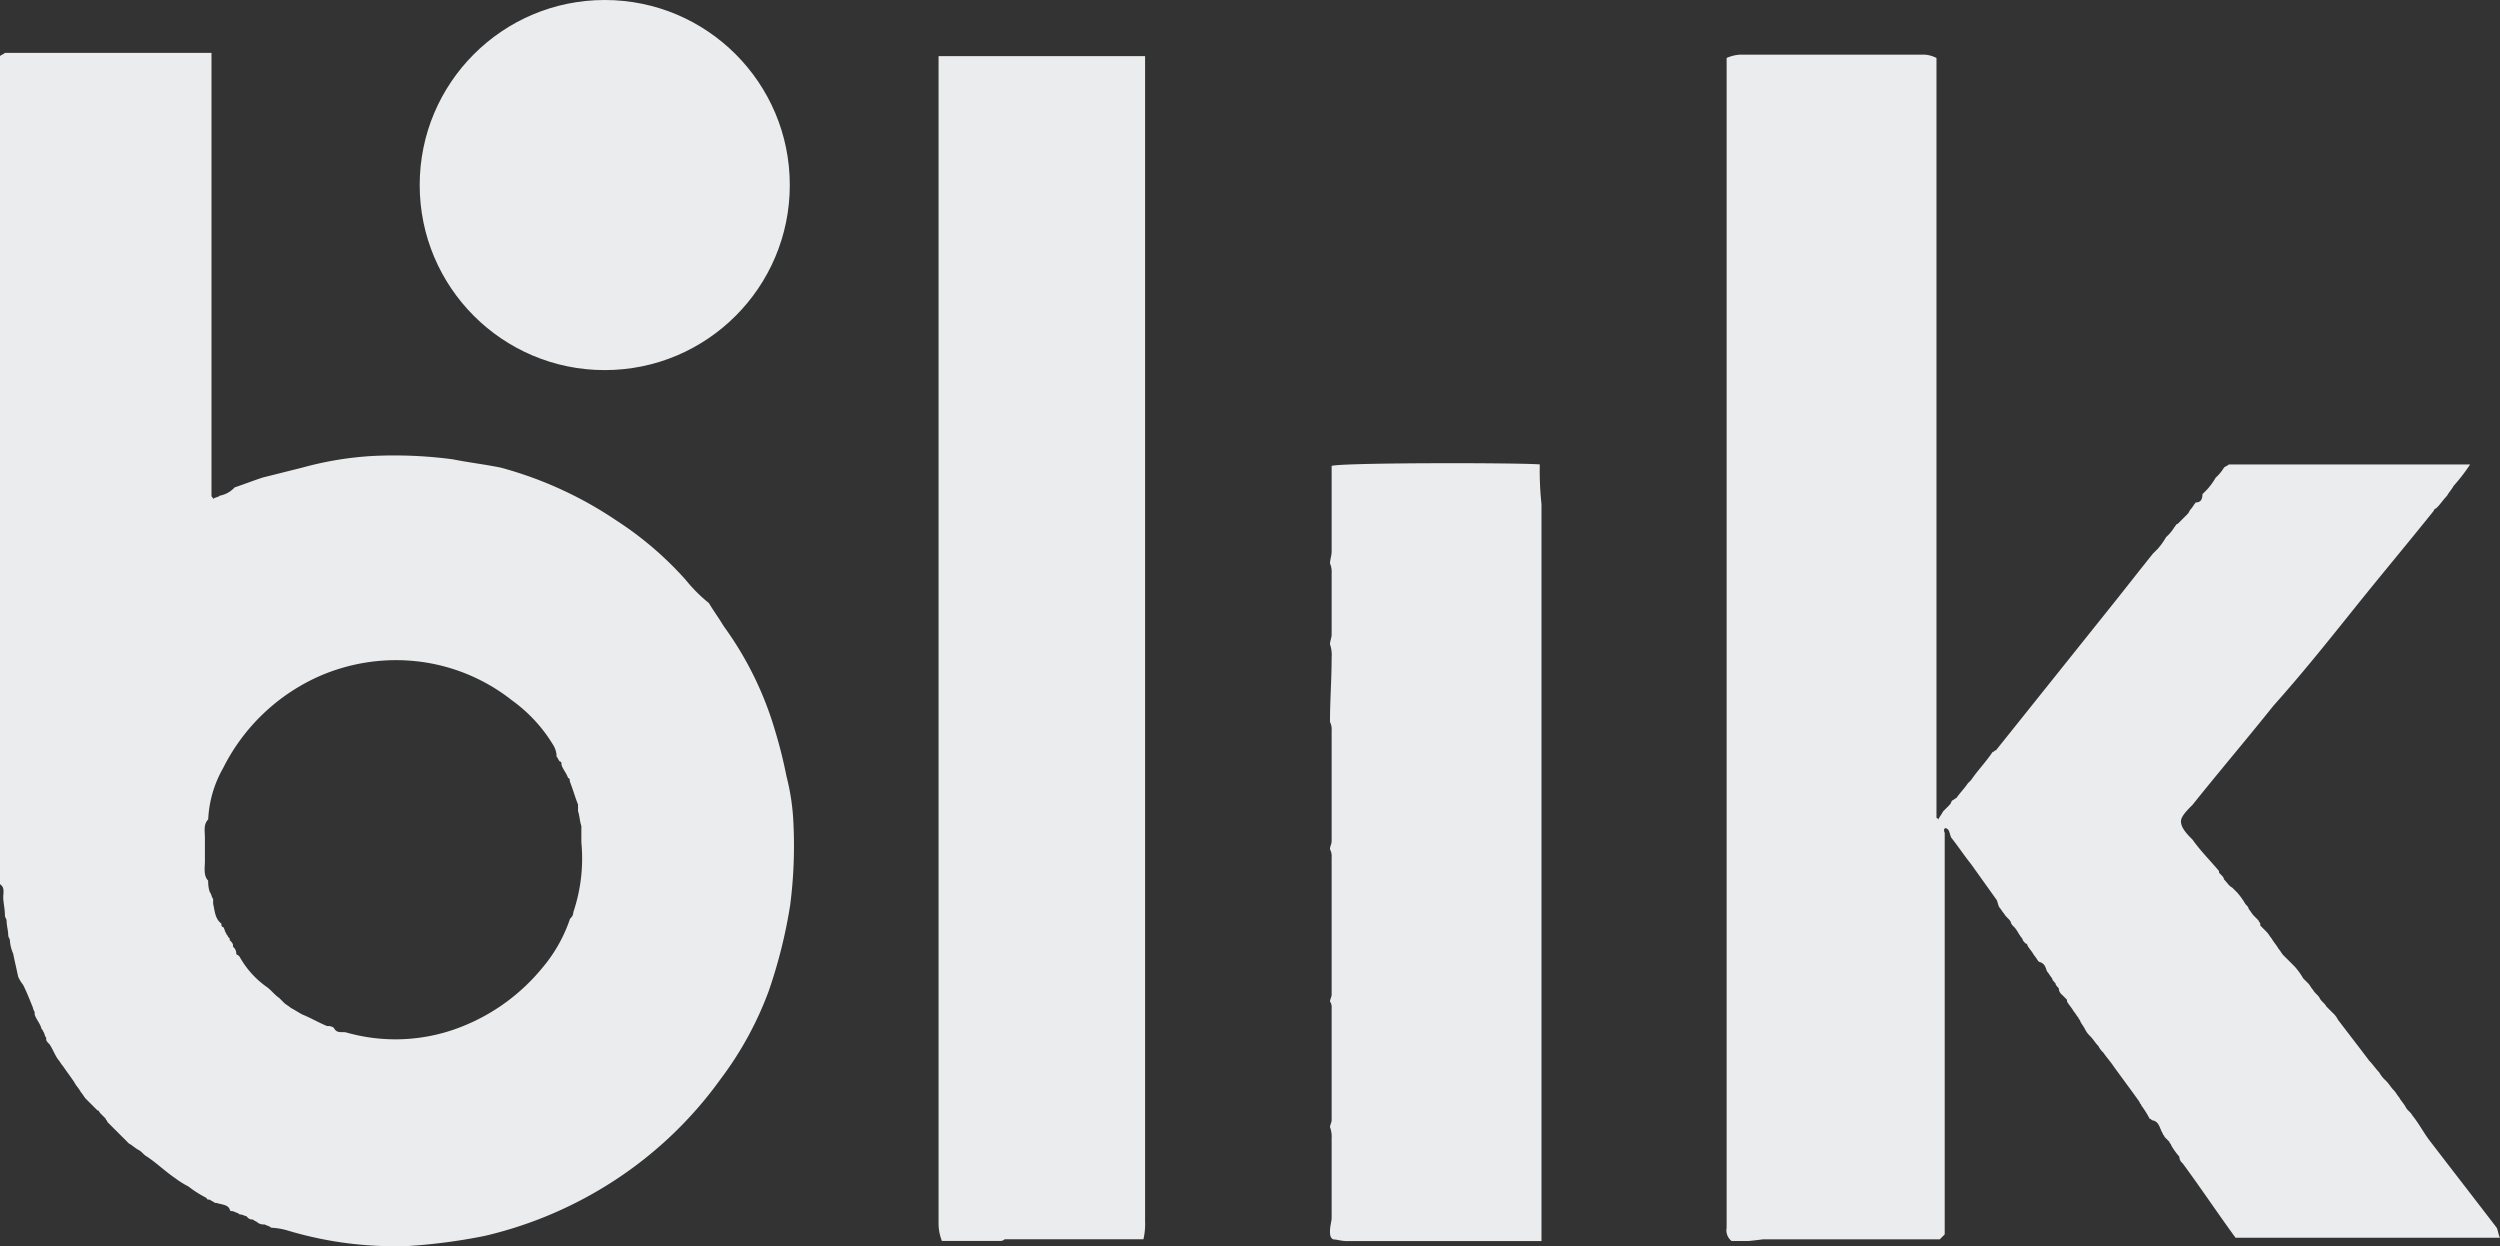
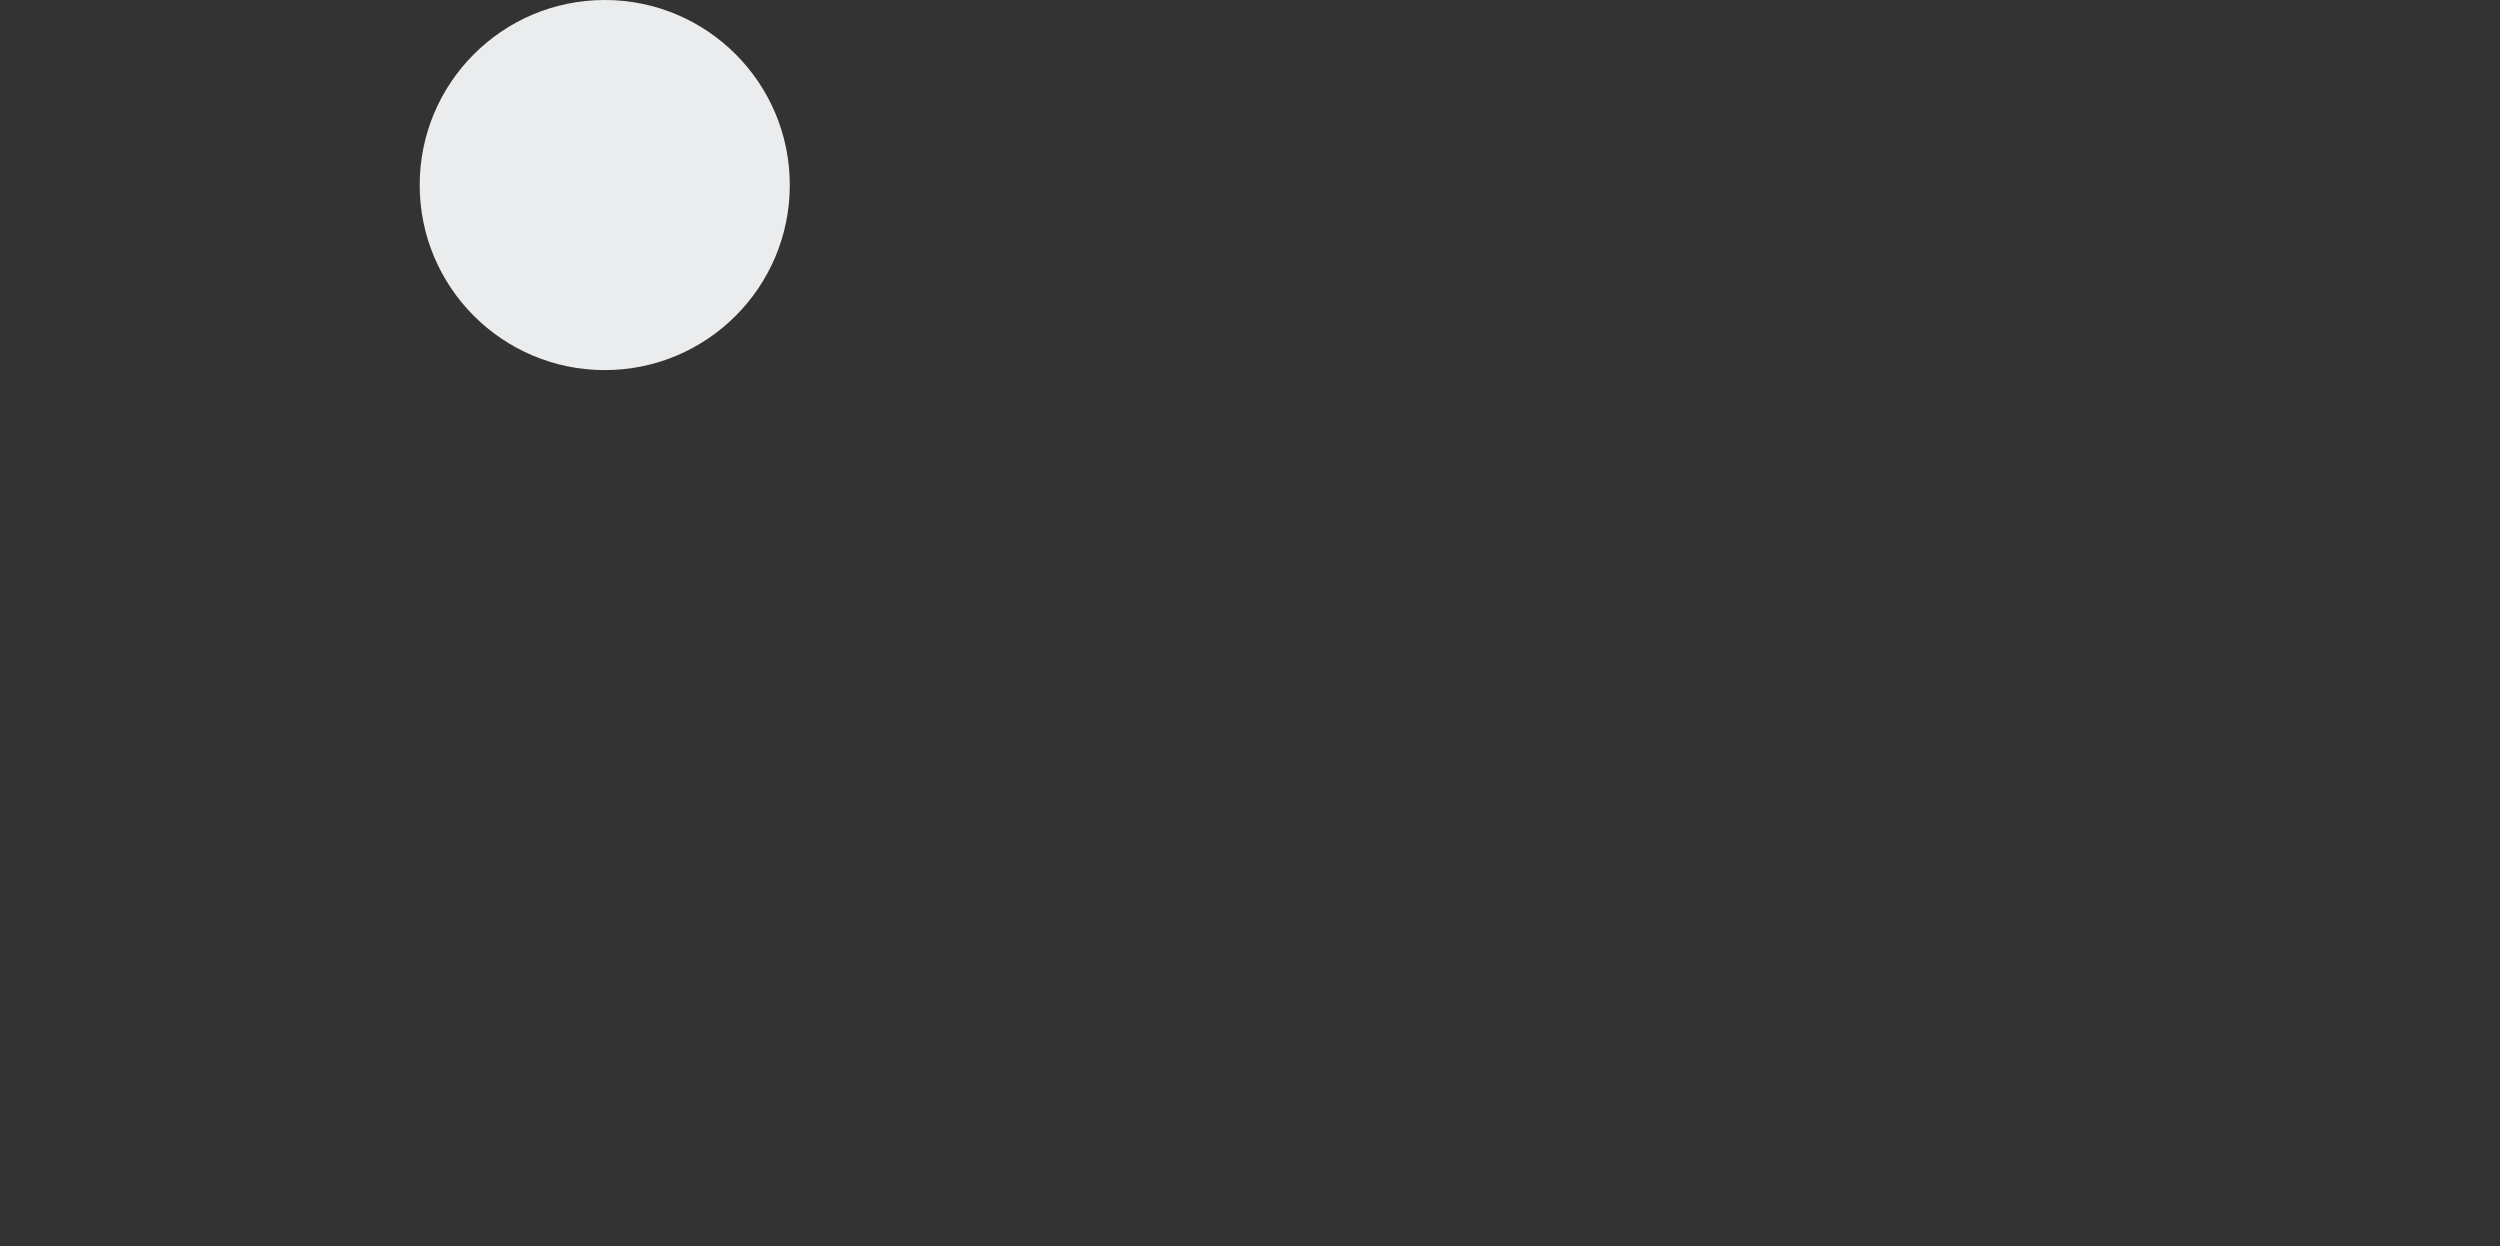
<svg xmlns="http://www.w3.org/2000/svg" width="54.647" height="27.24" viewBox="0 0 54.647 27.24">
  <rect x="0" y="0" width="54.647" height="27.24" fill="#333333" stroke="none" />
  <g id="logo-blik" transform="translate(-1431.392 -4604.663)">
-     <path id="Path_125" data-name="Path 125" d="M1448.585,4621.638a10.339,10.339,0,0,0-.253-1.011,7.425,7.425,0,0,0-1.12-2.276c-.108-.18-.216-.325-.325-.506a3.328,3.328,0,0,1-.505-.505,7.433,7.433,0,0,0-1.517-1.3,8.444,8.444,0,0,0-2.529-1.156c-.361-.073-.686-.109-1.047-.181a9.72,9.72,0,0,0-1.77-.072,7.361,7.361,0,0,0-1.517.253l-.867.217c-.217.072-.4.144-.614.216a.585.585,0,0,1-.325.181c-.036.036-.109.036-.145.072,0-.036-.036-.036-.036-.072v-9.68H1431.5c-.037.037-.073.037-.109.072v18.1c.109.072.072.18.072.288s.037.254.037.4c0,.036.036.072.036.108,0,.109.036.217.036.325,0,.036.036.073.036.108a.852.852,0,0,0,.072.29c.036.181.072.325.108.5h0a.76.76,0,0,0,.109.181c.073.145.145.325.217.506,0,.036.036.072.036.108v.036c.036.108.108.181.144.289,0,.036.036.036.036.072.036.036.036.109.072.145v.036c0,.036.037.073.073.108.072.109.109.217.181.325.036.037.072.109.108.145.073.108.181.252.253.361.036.073.108.145.144.217.036.036.072.108.108.144l.109.109.144.144c.036,0,.036.036.072.072l.109.109c0,.036.036.036.036.072l.108.108.145.145c.036.036.072.072.109.108s.071.073.108.109c.072.036.144.108.216.144s.109.108.181.144c.217.145.4.325.614.47a1.98,1.98,0,0,0,.289.181,2.485,2.485,0,0,0,.4.253c0,.036.036.036.072.036.037.036.073.036.109.072h.036c.109.036.253.036.289.144,0,.036.036.036.072.036.072.036.108.036.144.072.073,0,.109.036.145.036l.036.037a.133.133,0,0,0,.108.036c.036.036.072.036.108.072a.222.222,0,0,0,.145.036c.073.036.109.036.145.072a1.556,1.556,0,0,1,.4.073,8.119,8.119,0,0,0,2.637.325,12.543,12.543,0,0,0,1.625-.217,8.881,8.881,0,0,0,2.637-1.083,8.72,8.72,0,0,0,2.528-2.349,7.52,7.52,0,0,0,1.047-1.913,10.954,10.954,0,0,0,.471-1.878,10.124,10.124,0,0,0,.072-1.807A4.888,4.888,0,0,0,1448.585,4621.638Zm-4.66,2.962a.188.188,0,0,1-.072.144,3.278,3.278,0,0,1-.614,1.084,4.324,4.324,0,0,1-2.023,1.372,3.927,3.927,0,0,1-2.239.036c-.109-.036-.217.036-.289-.108a.216.216,0,0,0-.144-.036c-.181-.072-.362-.181-.543-.253-.072-.036-.18-.109-.252-.144-.036-.036-.108-.073-.145-.109l-.108-.108c-.108-.073-.181-.181-.29-.253a2,2,0,0,1-.577-.65l-.036-.036a.035.035,0,0,1-.036-.036.19.19,0,0,0-.072-.145v-.036c0-.036-.036-.072-.072-.109v-.035l-.037-.037c0-.036-.036-.036-.036-.072-.036-.036-.036-.108-.072-.144-.036,0-.036-.036-.036-.072-.145-.109-.145-.289-.181-.433v-.109c-.036-.037-.036-.109-.072-.145a.7.7,0,0,1-.036-.253c-.108-.108-.072-.288-.072-.433v-.506c0-.144-.036-.288.072-.4a2.493,2.493,0,0,1,.325-1.119,4.3,4.3,0,0,1,2.131-2.023,4.186,4.186,0,0,1,1.986-.325,4.075,4.075,0,0,1,2.2.866,3.309,3.309,0,0,1,.9.976.5.5,0,0,1,.072.216v.036c.036.036.036.073.073.108.036,0,.036.037.036.073.036.109.109.181.144.289.037,0,.037.036.037.072.072.181.108.325.18.506v.144c.036.109.036.217.073.326v.36A3.673,3.673,0,0,1,1443.925,4624.6Z" fill="#eaeced" />
-     <path id="Path_126" data-name="Path 126" d="M1451.908,4606.252v25.174a1.078,1.078,0,0,0,.072.362h1.264a.132.132,0,0,0,.108-.036h3.034a1.494,1.494,0,0,0,.036-.4V4605.89h-4.514Z" fill="#eaeced" />
-     <path id="Path_127" data-name="Path 127" d="M1485.967,4631.5c-.47-.614-.976-1.265-1.445-1.878-.144-.181-.253-.4-.4-.579-.036-.072-.109-.108-.145-.18s-.108-.144-.145-.217c-.036-.036-.072-.108-.108-.144-.072-.072-.108-.145-.18-.217a.661.661,0,0,1-.145-.181c-.072-.072-.144-.18-.216-.252-.218-.289-.47-.615-.687-.9a.492.492,0,0,0-.108-.144l-.108-.108-.036-.036c-.036-.072-.109-.108-.145-.181s-.109-.108-.145-.18c-.036-.036-.072-.109-.108-.145l-.109-.109a1.525,1.525,0,0,0-.18-.252l-.108-.109-.109-.108-.036-.036c-.036-.036-.072-.108-.108-.144-.036-.072-.108-.144-.144-.217-.036-.036-.072-.108-.109-.144l-.108-.109-.036-.036v-.036c0-.036-.036-.036-.036-.073l-.108-.108c-.036-.036-.073-.108-.109-.144,0-.036-.036-.072-.072-.108a1.489,1.489,0,0,0-.181-.253l-.108-.108c-.073-.036-.109-.109-.181-.181,0-.036-.036-.073-.072-.108s-.036-.037-.036-.073c-.18-.217-.4-.433-.578-.686-.109-.108-.253-.253-.253-.4,0-.108.144-.252.253-.36.578-.723,1.192-1.445,1.77-2.168.614-.686,1.192-1.408,1.77-2.13s1.156-1.409,1.734-2.131c0-.036.036-.036.072-.073.072-.072.145-.181.217-.253.036-.072.108-.145.144-.217a3.969,3.969,0,0,0,.361-.469h-5.274c-.036.036-.072.036-.108.072a.938.938,0,0,1-.18.217,1.483,1.483,0,0,1-.181.252l-.108.109c0,.109-.036.181-.145.181-.036.036-.072.108-.108.145s-.037.072-.073.108l-.108.108-.108.108c-.036,0-.036.036-.072.072a.945.945,0,0,1-.181.217,1.53,1.53,0,0,1-.18.253l-.108.108c-.29.362-.543.686-.831,1.048l-2.6,3.251c-.037,0-.037.036-.073.036-.144.216-.324.4-.469.613l-.072.072c-.072.109-.18.218-.253.326-.036,0-.036.036-.072.036l-.036.036c0,.036-.037.073-.073.109l-.108.108c-.036.072-.072.108-.108.18a.035.035,0,0,0-.036-.036v-16.614a.666.666,0,0,0-.253-.072h-4.045a.833.833,0,0,0-.289.072V4631.5a.3.3,0,0,0,.108.29h.361s.036,0,.325-.036h3.865l.108-.109v-8.777c-.036-.072,0-.144.072-.072.037.036.037.108.073.18.145.181.289.4.434.579l.541.758c.036.036.036.109.072.181.036.036.073.108.109.144.036.072.109.108.145.18,0,.037.036.073.072.109.072.072.108.18.18.253,0,.035.036.072.072.108a.035.035,0,0,1,.036.036c.037.073.109.145.145.217.036.036.072.108.108.145.145.036.145.144.181.216.036.036.072.109.108.144,0,.036.037.073.073.109,0,.036.036.072.072.109a.186.186,0,0,0,.072.144l.108.108v.037c.037.072.109.144.145.216.036.036.072.108.108.144,0,.036.036.036.036.073.036.072.072.108.108.18a.513.513,0,0,0,.109.145c.072.072.108.145.18.217a.479.479,0,0,0,.109.144c.072.108.144.181.217.289.18.253.4.542.577.795,0,.036.036.036.036.072a1.938,1.938,0,0,1,.181.289c.036,0,.036.036.072.036.145.036.145.18.217.289,0,.036.036.036.036.072.037.036.073.073.109.109,0,.036.036.036.036.072a1.511,1.511,0,0,0,.18.252.187.187,0,0,0,.072.145c.4.542.759,1.083,1.156,1.626h5.779C1486,4631.643,1486,4631.571,1485.967,4631.5Z" fill="#eaeced" />
    <circle id="Ellipse_52" data-name="Ellipse 52" cx="4.045" cy="4.045" r="4.045" transform="translate(1440.566 4604.663)" fill="#eaeced" />
-     <path id="Path_128" data-name="Path 128" d="M1460.5,4614.847v1.879c0,.072-.036.181-.036.253a.46.46,0,0,1,.036.217v1.336c0,.072-.036.144-.036.216a.709.709,0,0,1,.036.289c0,.47-.036.939-.036,1.409a.331.331,0,0,1,.036.181v2.419c0,.073-.036.109-.036.181a.326.326,0,0,1,.036.181v3c0,.037-.036.109-.036.146a.217.217,0,0,1,.036.144v2.456c0,.036-.036.108-.036.144a.618.618,0,0,1,.036.253v1.734c0,.072-.036.18-.036.289,0,.072,0,.144.072.181.072,0,.18.036.289.036h4.262v-16.11a6.787,6.787,0,0,1-.037-.867C1464.476,4614.775,1460.72,4614.775,1460.5,4614.847Z" fill="#eaeced" />
-     <path id="Path_129" data-name="Path 129" d="M1460.468,4631.57Z" fill="#eaeced" />
  </g>
</svg>